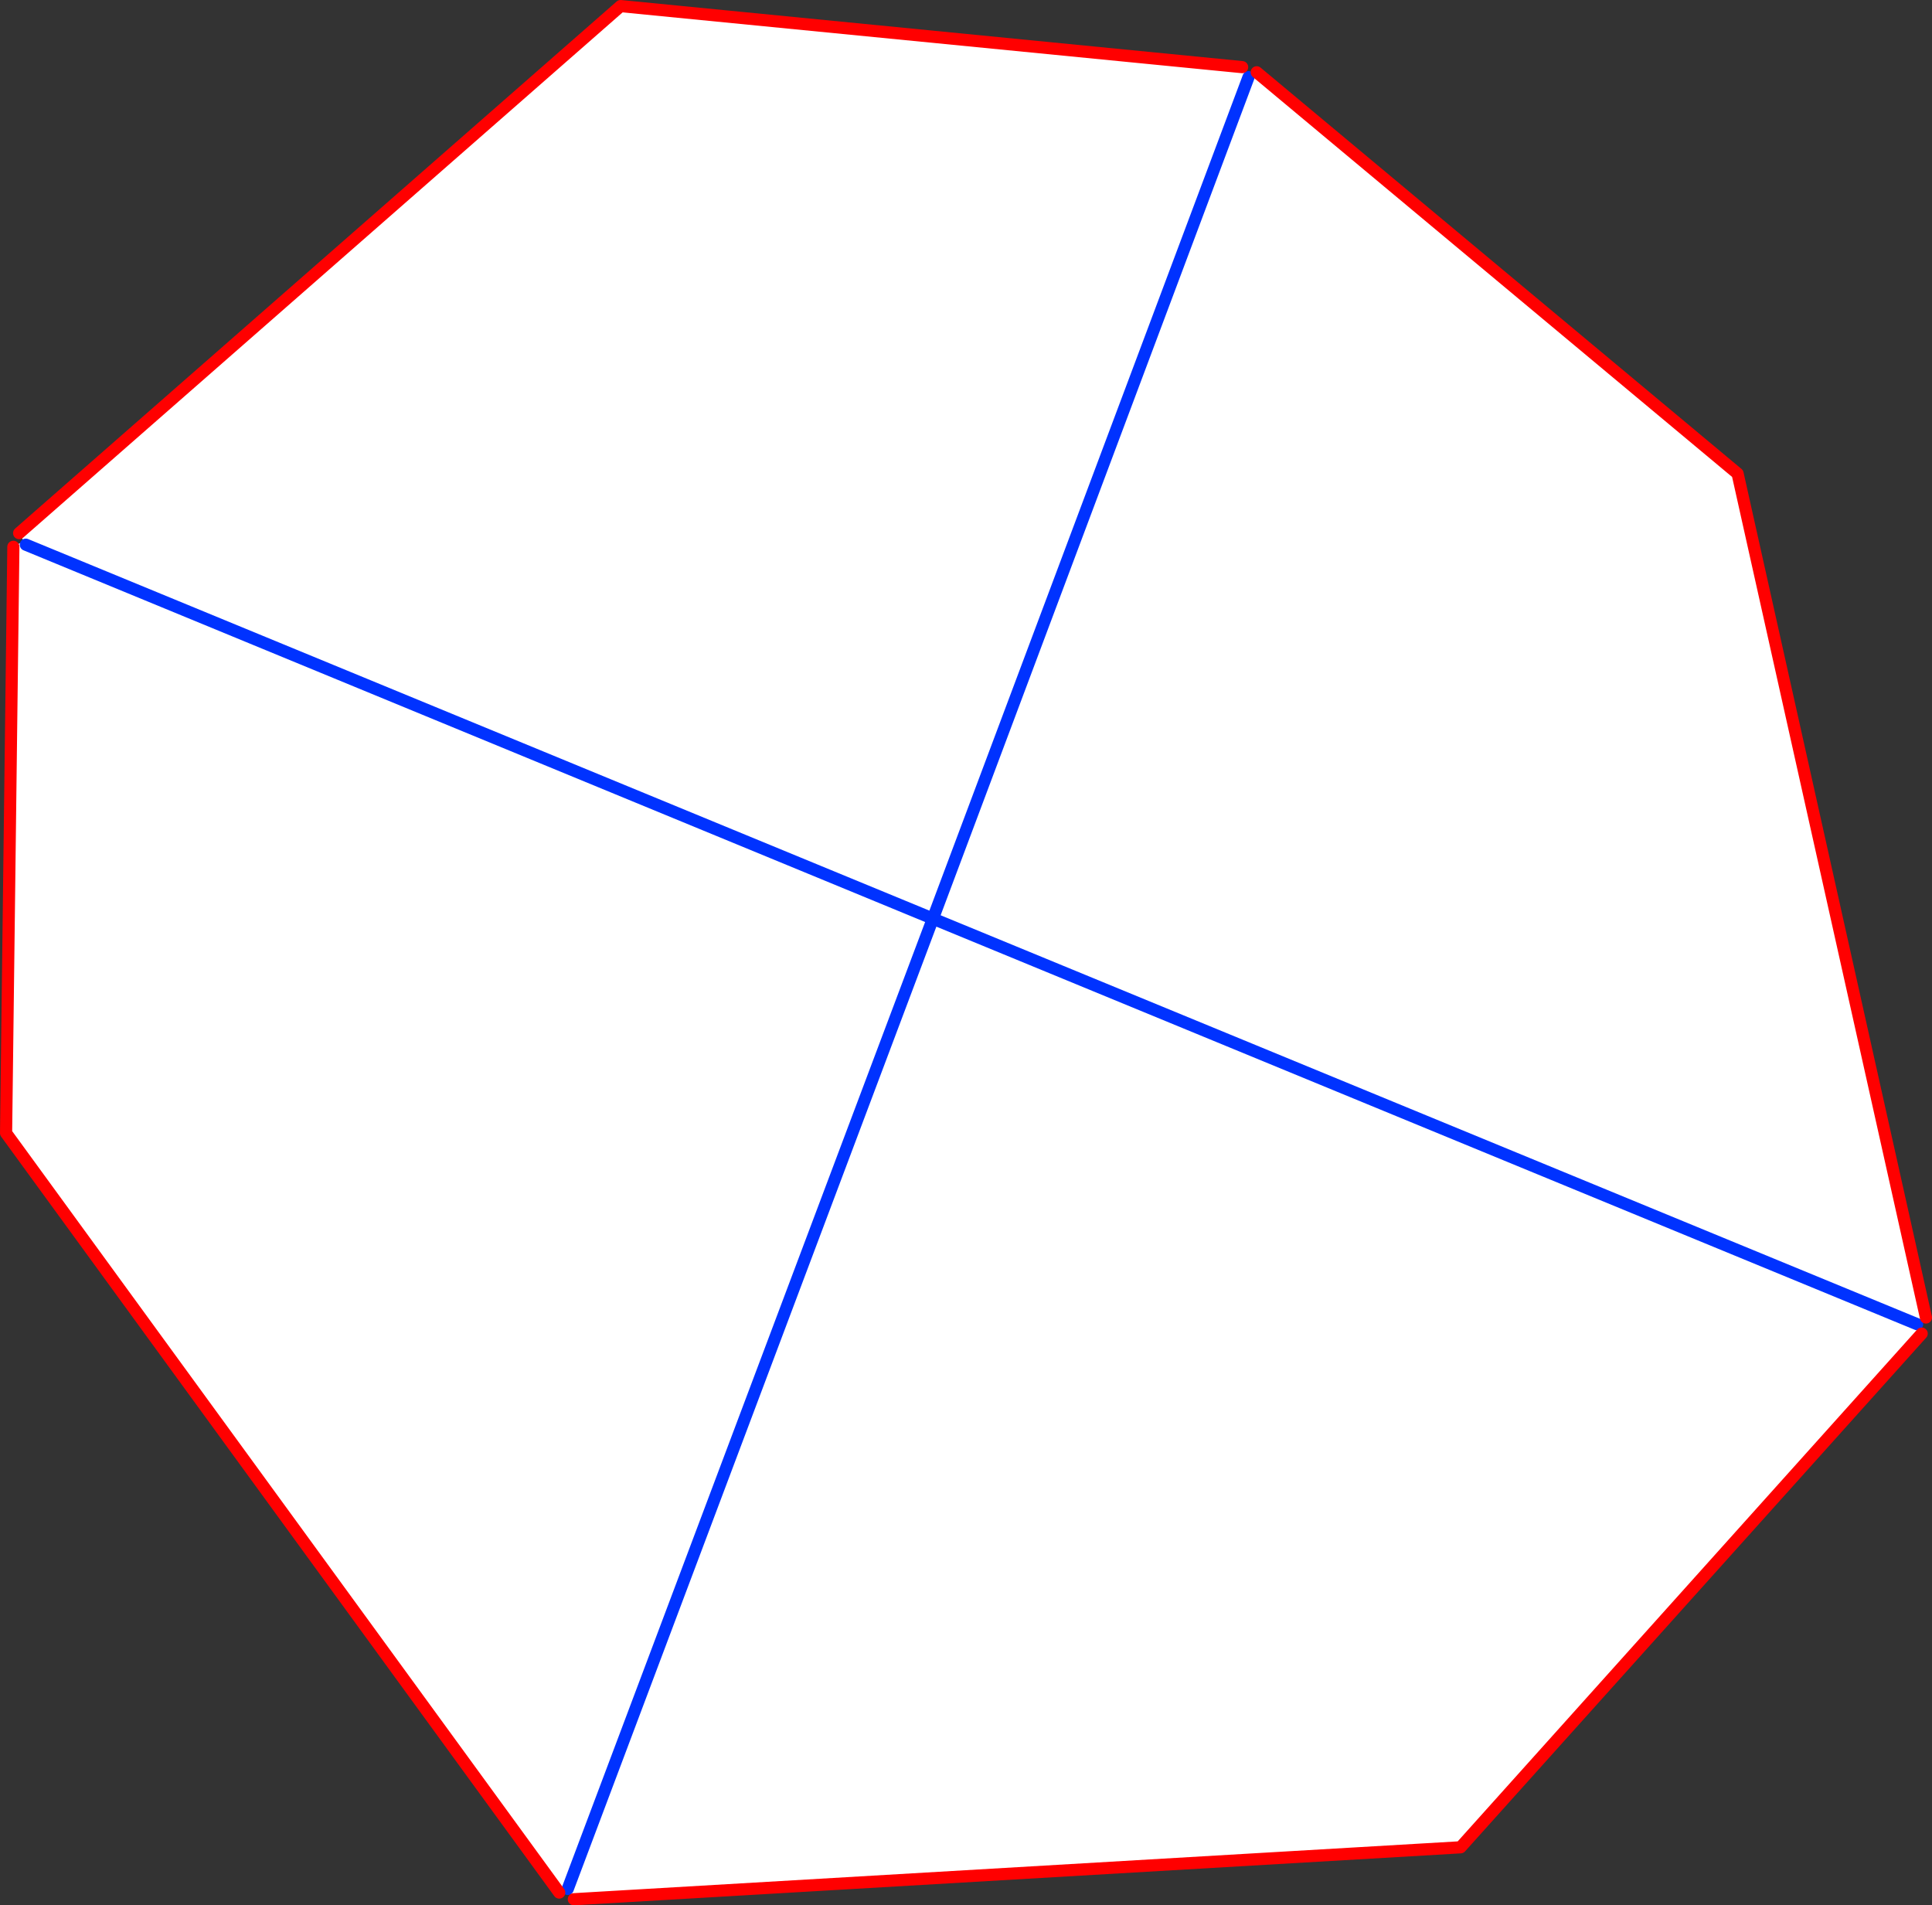
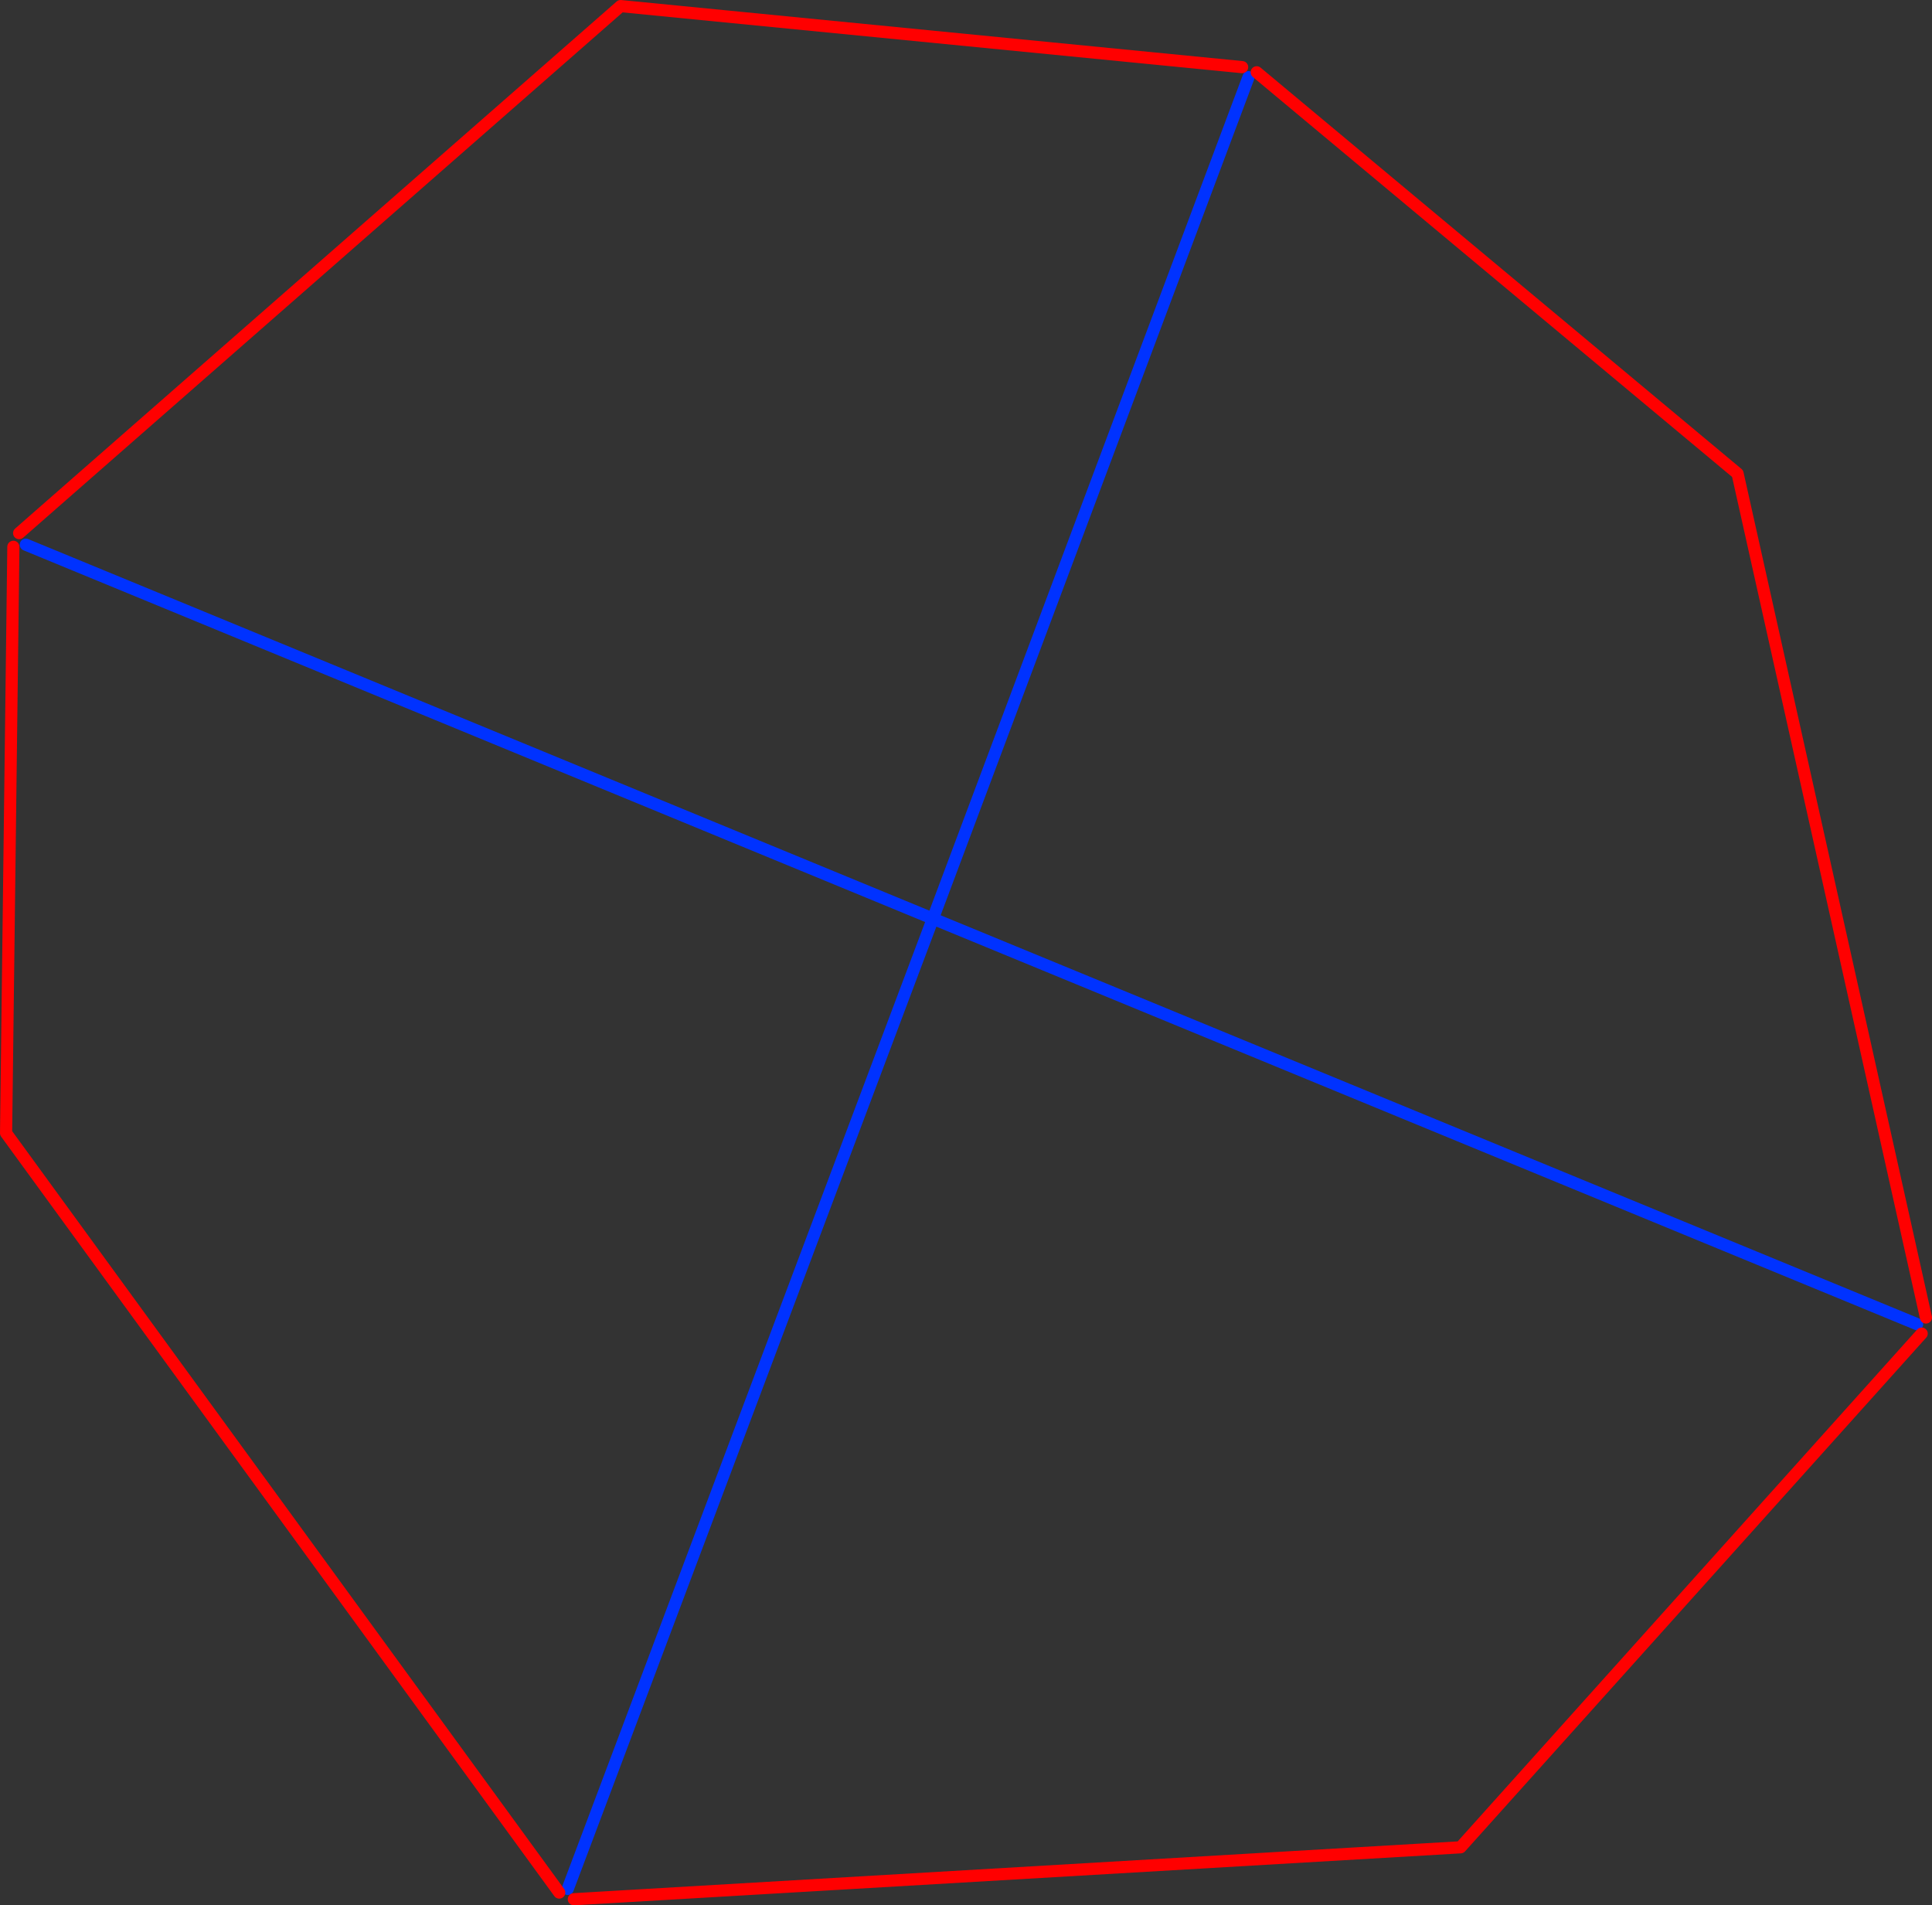
<svg xmlns="http://www.w3.org/2000/svg" height="313.6px" width="318.0px">
  <rect width="100%" height="100%" fill="#333333" stroke="none" />
  <g transform="matrix(1.0, 0.0, 0.0, 1.0, -188.95, -107.6)">
-     <path d="M393.4 118.65 L394.45 120.3 395.8 119.5 474.95 185.55 505.95 324.45 504.5 325.55 505.25 327.1 429.35 411.65 283.4 420.2 282.4 418.5 281.0 419.1 189.95 294.1 191.15 197.6 192.85 196.65 192.1 195.35 291.1 108.6 393.4 118.65 M193.2 197.25 L342.5 258.8 282.4 418.5 342.5 258.8 193.2 197.25 M504.5 325.55 L342.5 258.8 394.45 120.3 342.5 258.8 504.5 325.55" fill="#ffffff" fill-rule="evenodd" stroke="none" />
    <path d="M394.45 120.3 L342.5 258.8 504.5 325.55 M282.4 418.5 L342.5 258.8 193.2 197.25" fill="none" stroke="#0032ff" stroke-linecap="round" stroke-linejoin="round" stroke-width="2.0" />
    <path d="M395.8 119.5 L474.95 185.55 505.95 324.45 M505.25 327.1 L429.35 411.65 283.4 420.2 M281.0 419.1 L189.95 294.1 191.15 197.6 M192.1 195.35 L291.1 108.6 393.4 118.65" fill="none" stroke="#ff0000" stroke-linecap="round" stroke-linejoin="round" stroke-width="2.0" />
  </g>
</svg>